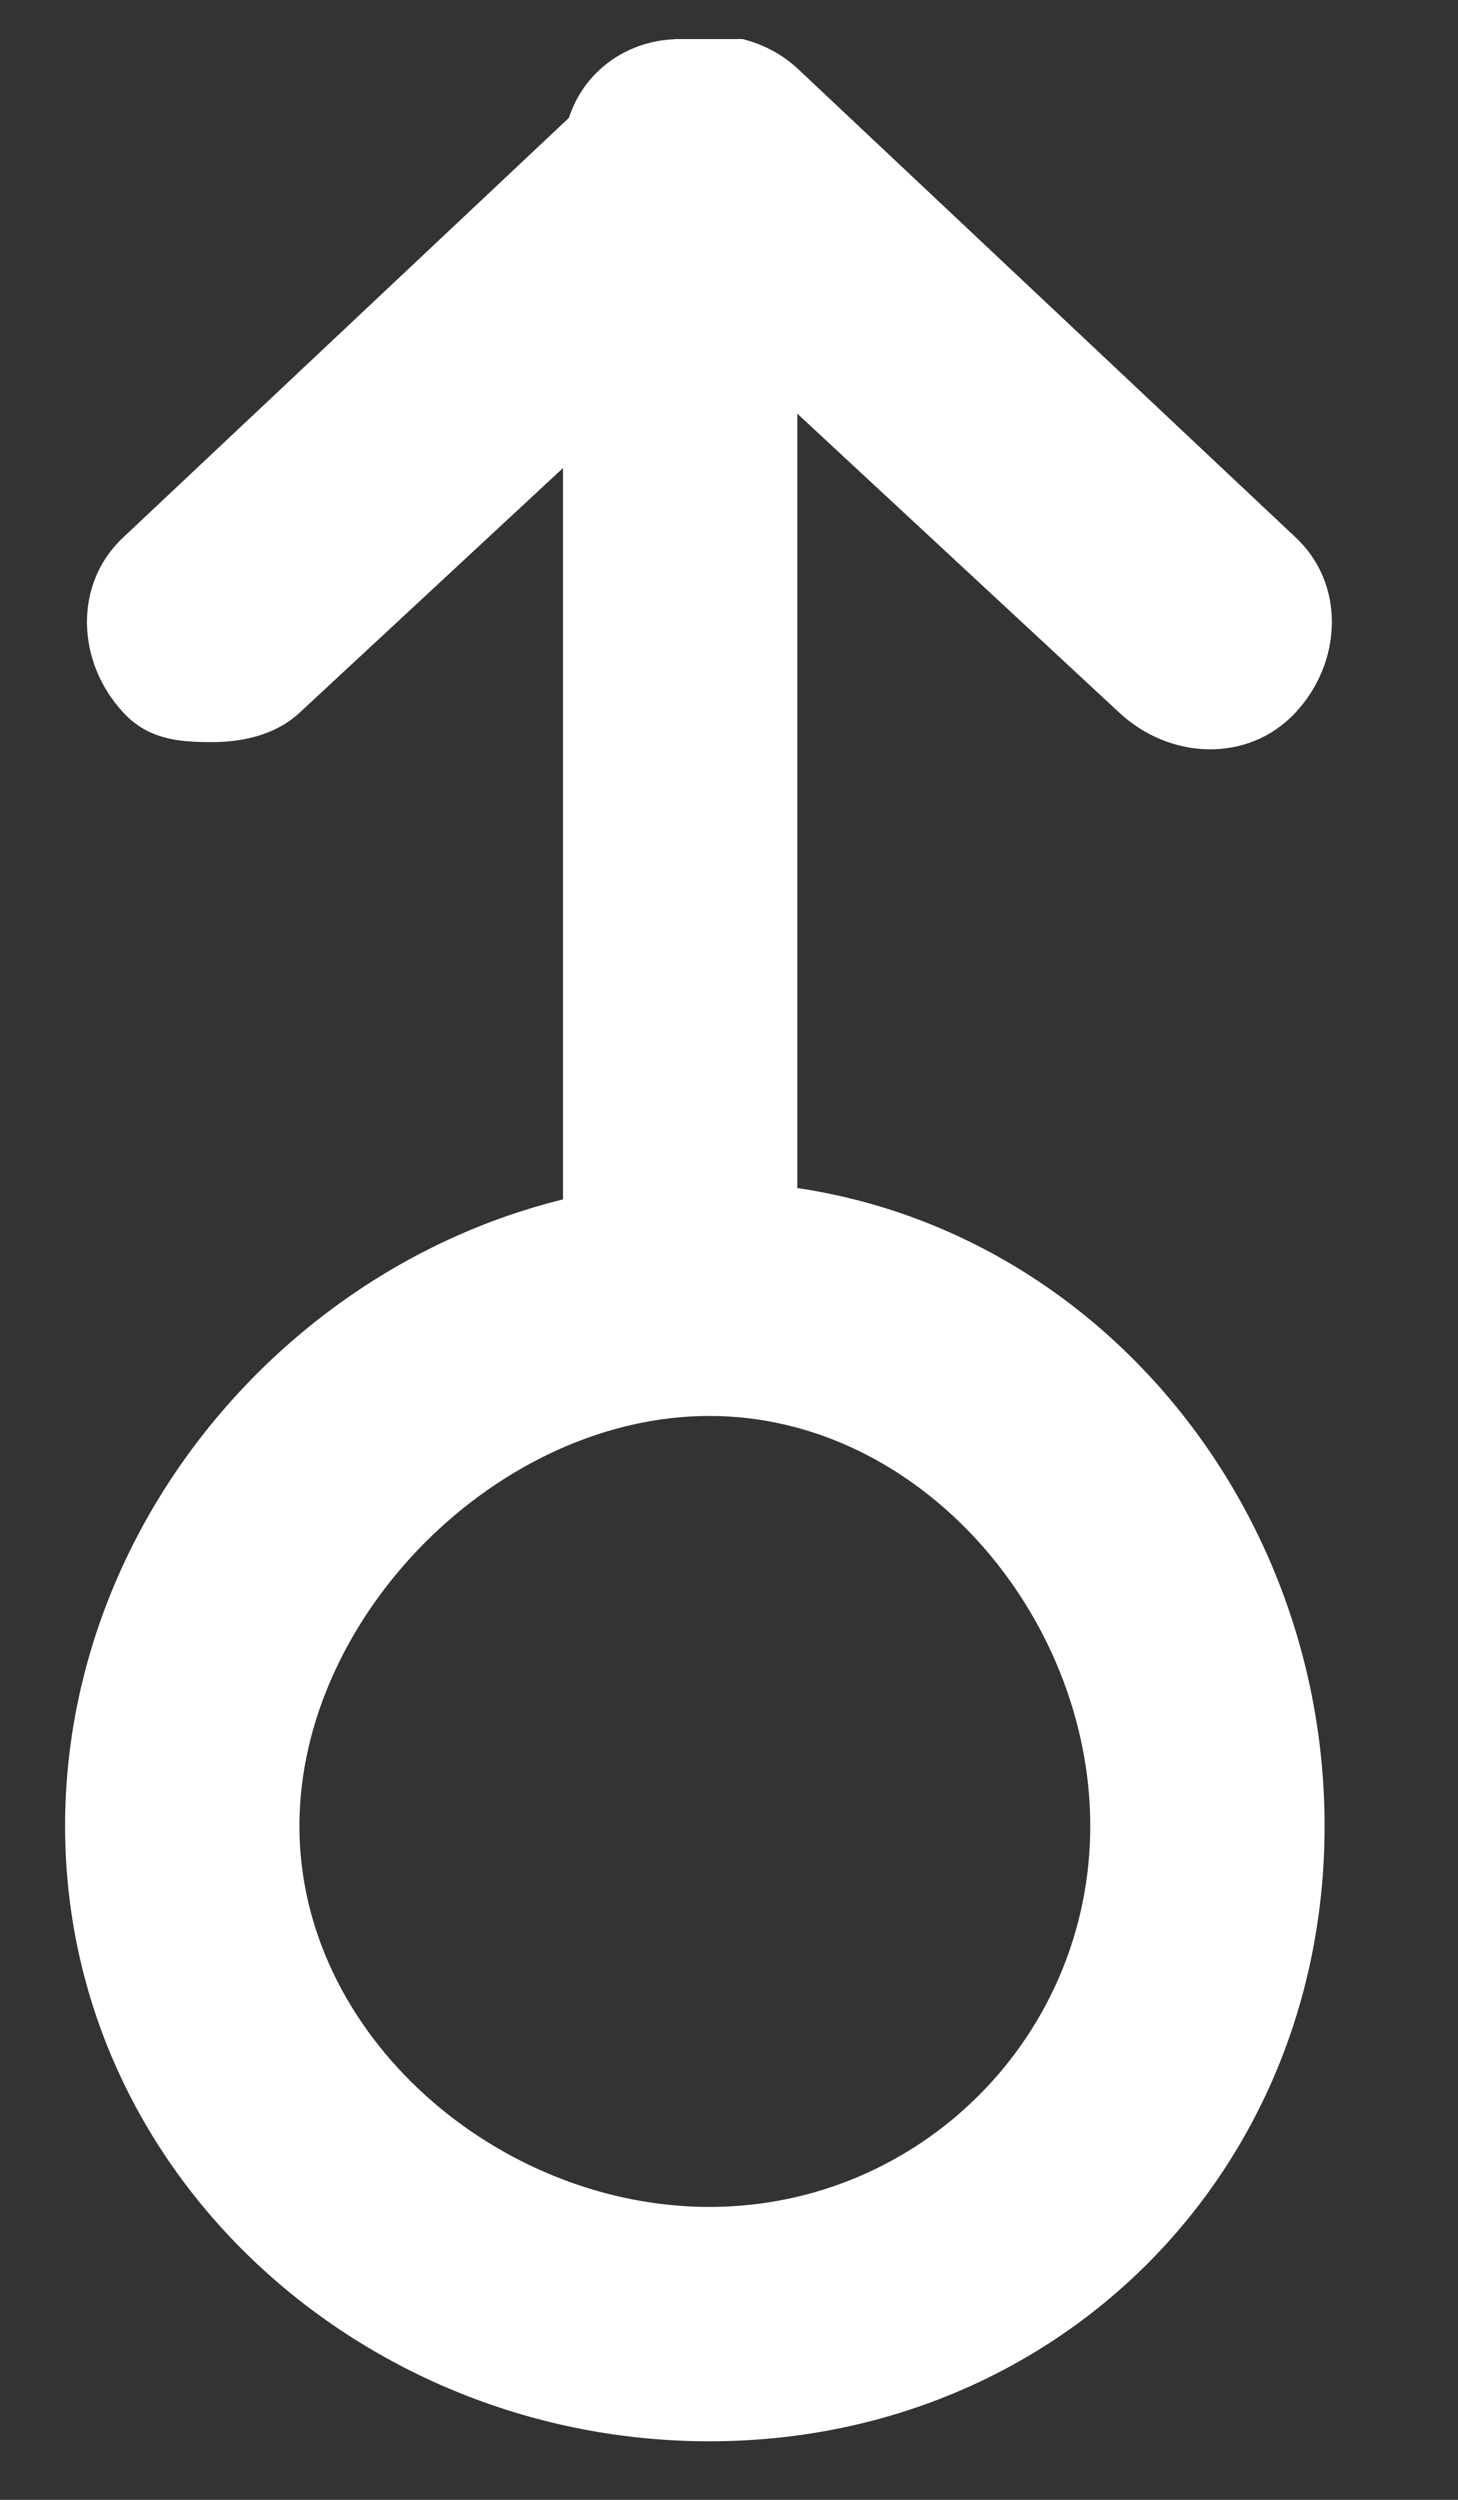
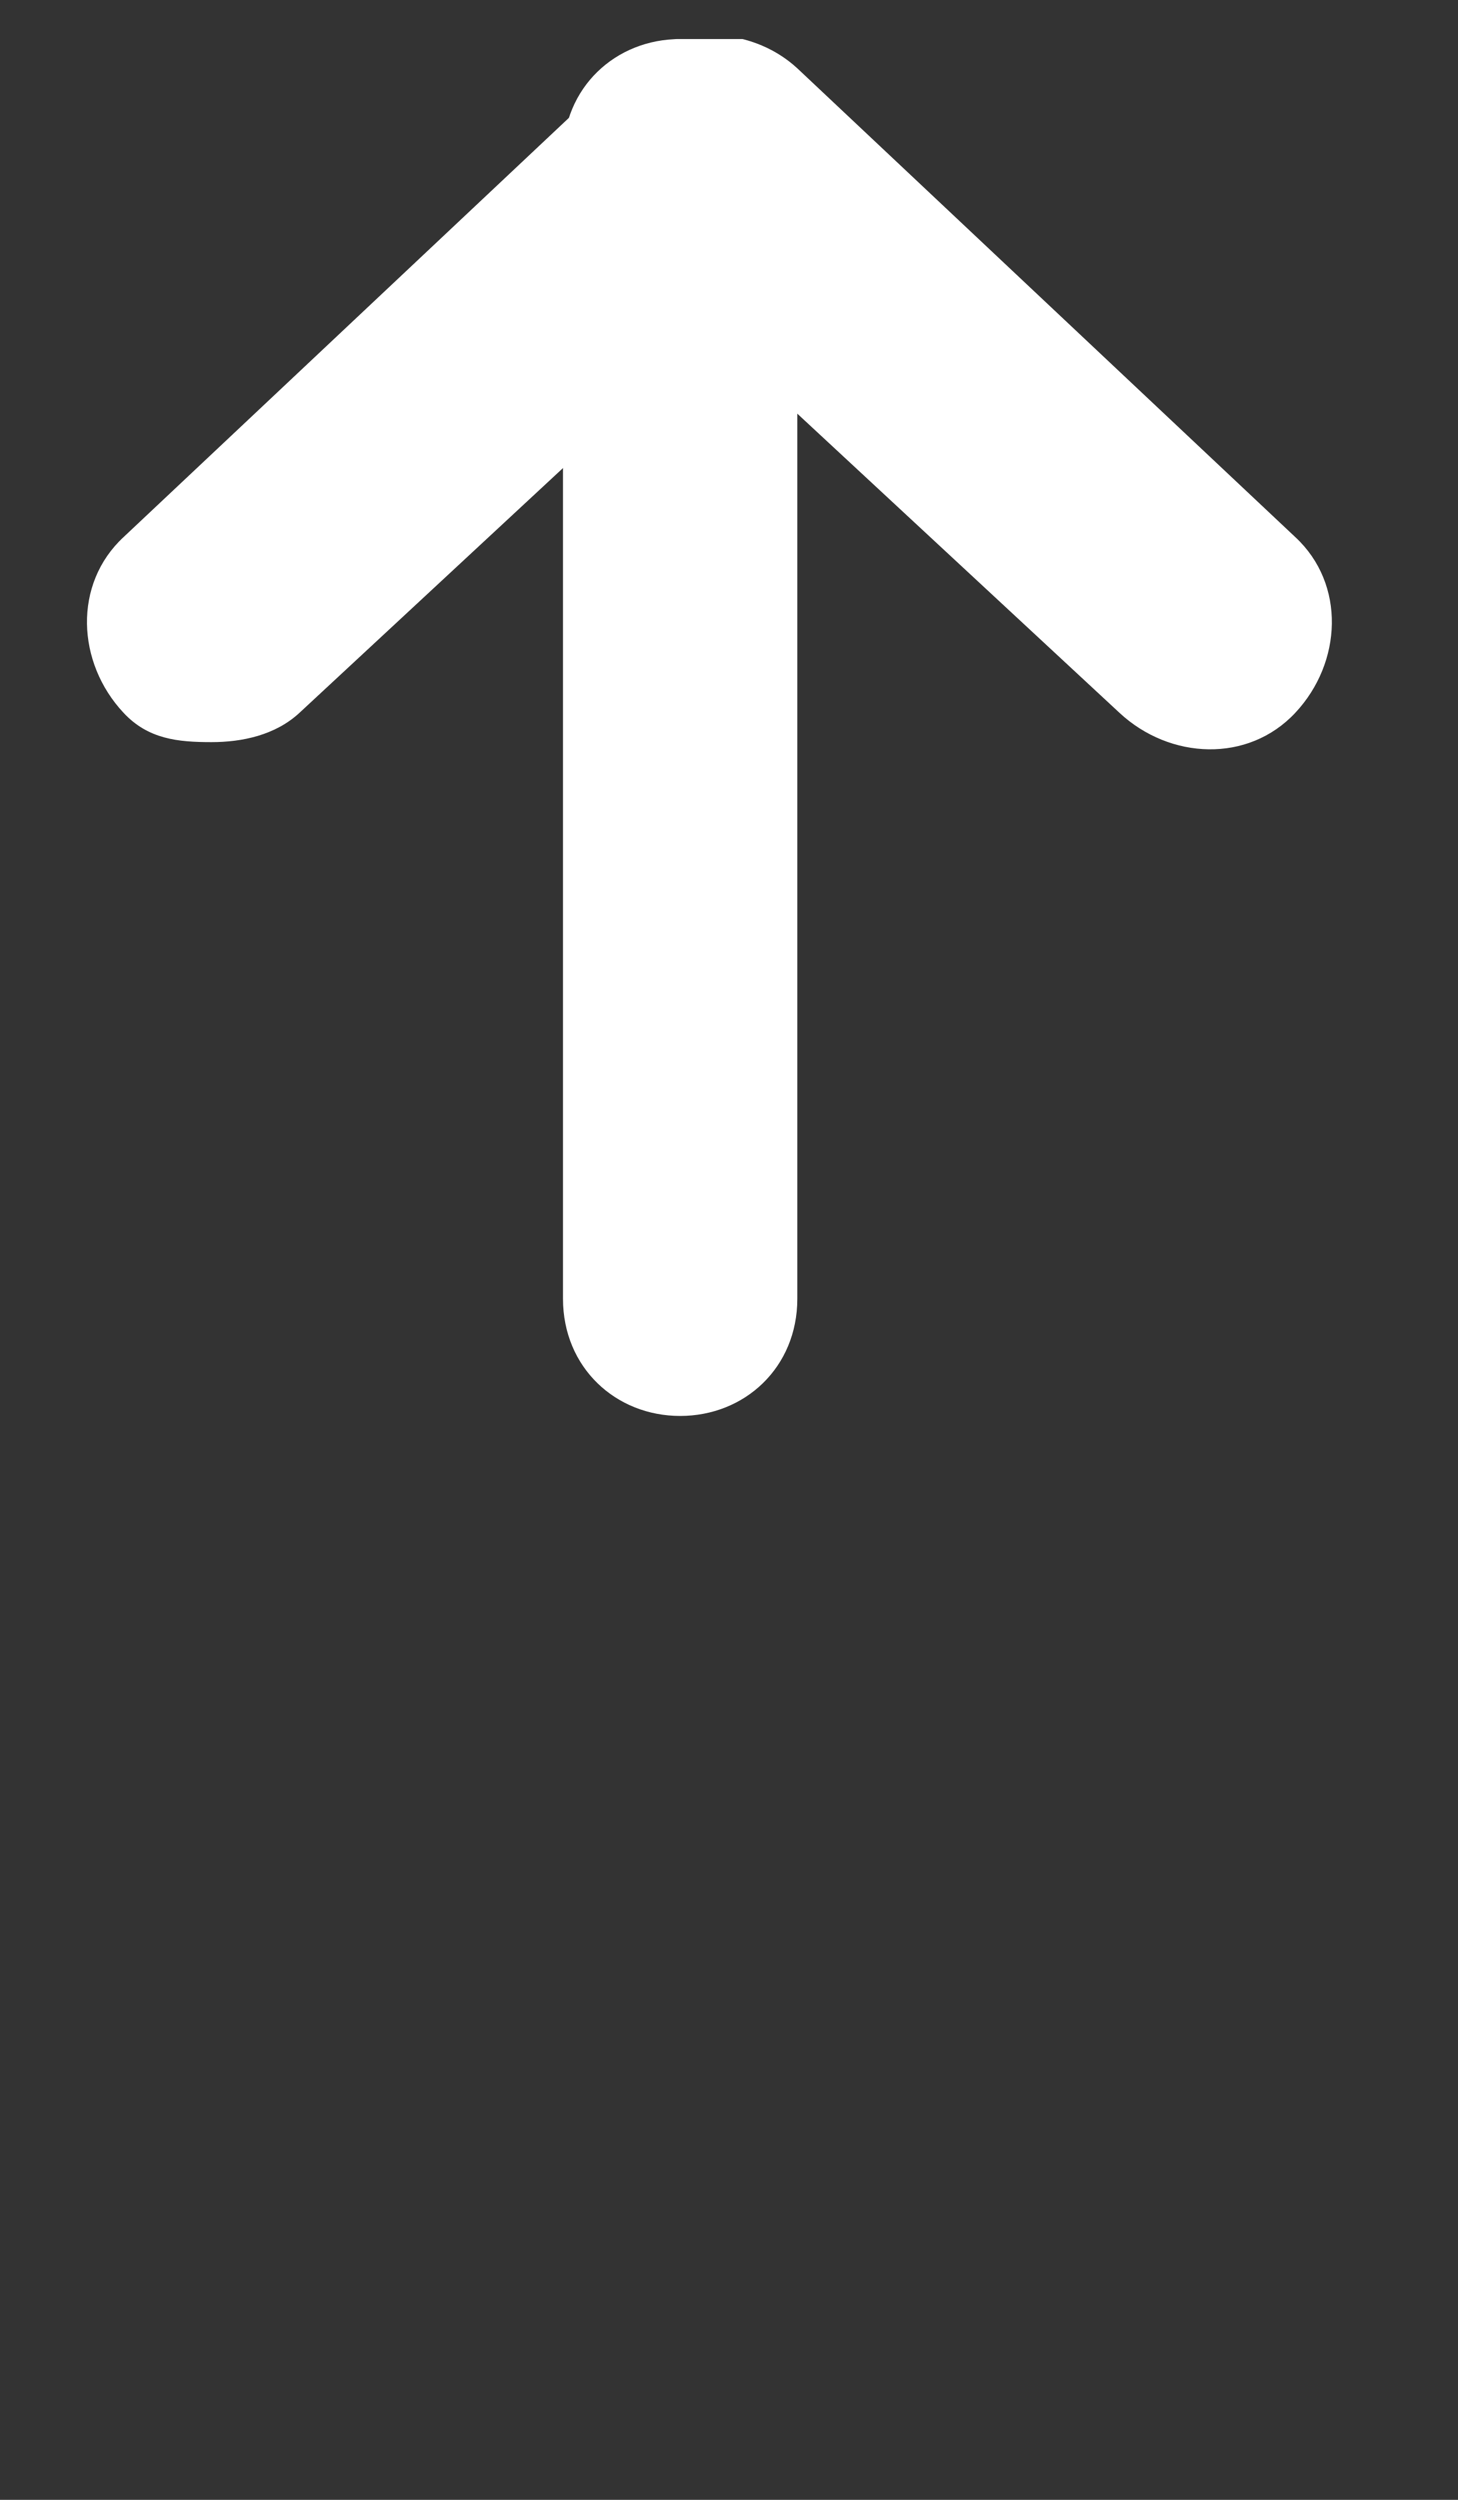
<svg xmlns="http://www.w3.org/2000/svg" width="14" height="24" viewBox="0 0 14 24" fill="none">
  <rect x="0" y="0" width="14" height="24" fill="#333333" stroke="none" />
  <g clip-path="url(#clip0_1897_134)">
-     <path d="M6.812 23.438C3.478 23.438 0.625 20.866 0.625 17.531C0.625 14.197 3.478 11.344 6.812 11.344C10.147 11.344 12.719 14.197 12.719 17.531C12.719 20.866 10.147 23.438 6.812 23.438ZM6.812 13.594C4.79 13.594 2.875 15.511 2.875 17.531C2.875 19.552 4.792 21.188 6.812 21.188C8.833 21.188 10.469 19.552 10.469 17.531C10.469 15.511 8.835 13.594 6.812 13.594Z" fill="white" />
    <path d="M2.031 7.125C1.709 7.125 1.423 7.097 1.187 6.844C0.735 6.362 0.701 5.606 1.187 5.156L5.968 0.656C6.429 0.229 7.194 0.229 7.656 0.656L12.437 5.156C12.923 5.606 12.889 6.362 12.437 6.844C11.985 7.327 11.234 7.294 10.75 6.844L6.812 3.188L2.875 6.844C2.643 7.059 2.323 7.125 2.031 7.125Z" fill="white" />
    <path d="M6.531 13.594C5.911 13.594 5.406 13.128 5.406 12.469V1.5C5.406 0.84 5.911 0.375 6.531 0.375C7.152 0.375 7.656 0.84 7.656 1.5V12.469C7.656 13.128 7.152 13.594 6.531 13.594Z" fill="white" />
  </g>
  <defs>
    <clipPath id="clip0_1897_134">
      <rect width="12.75" height="23.25" fill="white" transform="translate(0.625 0.375)" />
    </clipPath>
  </defs>
</svg>